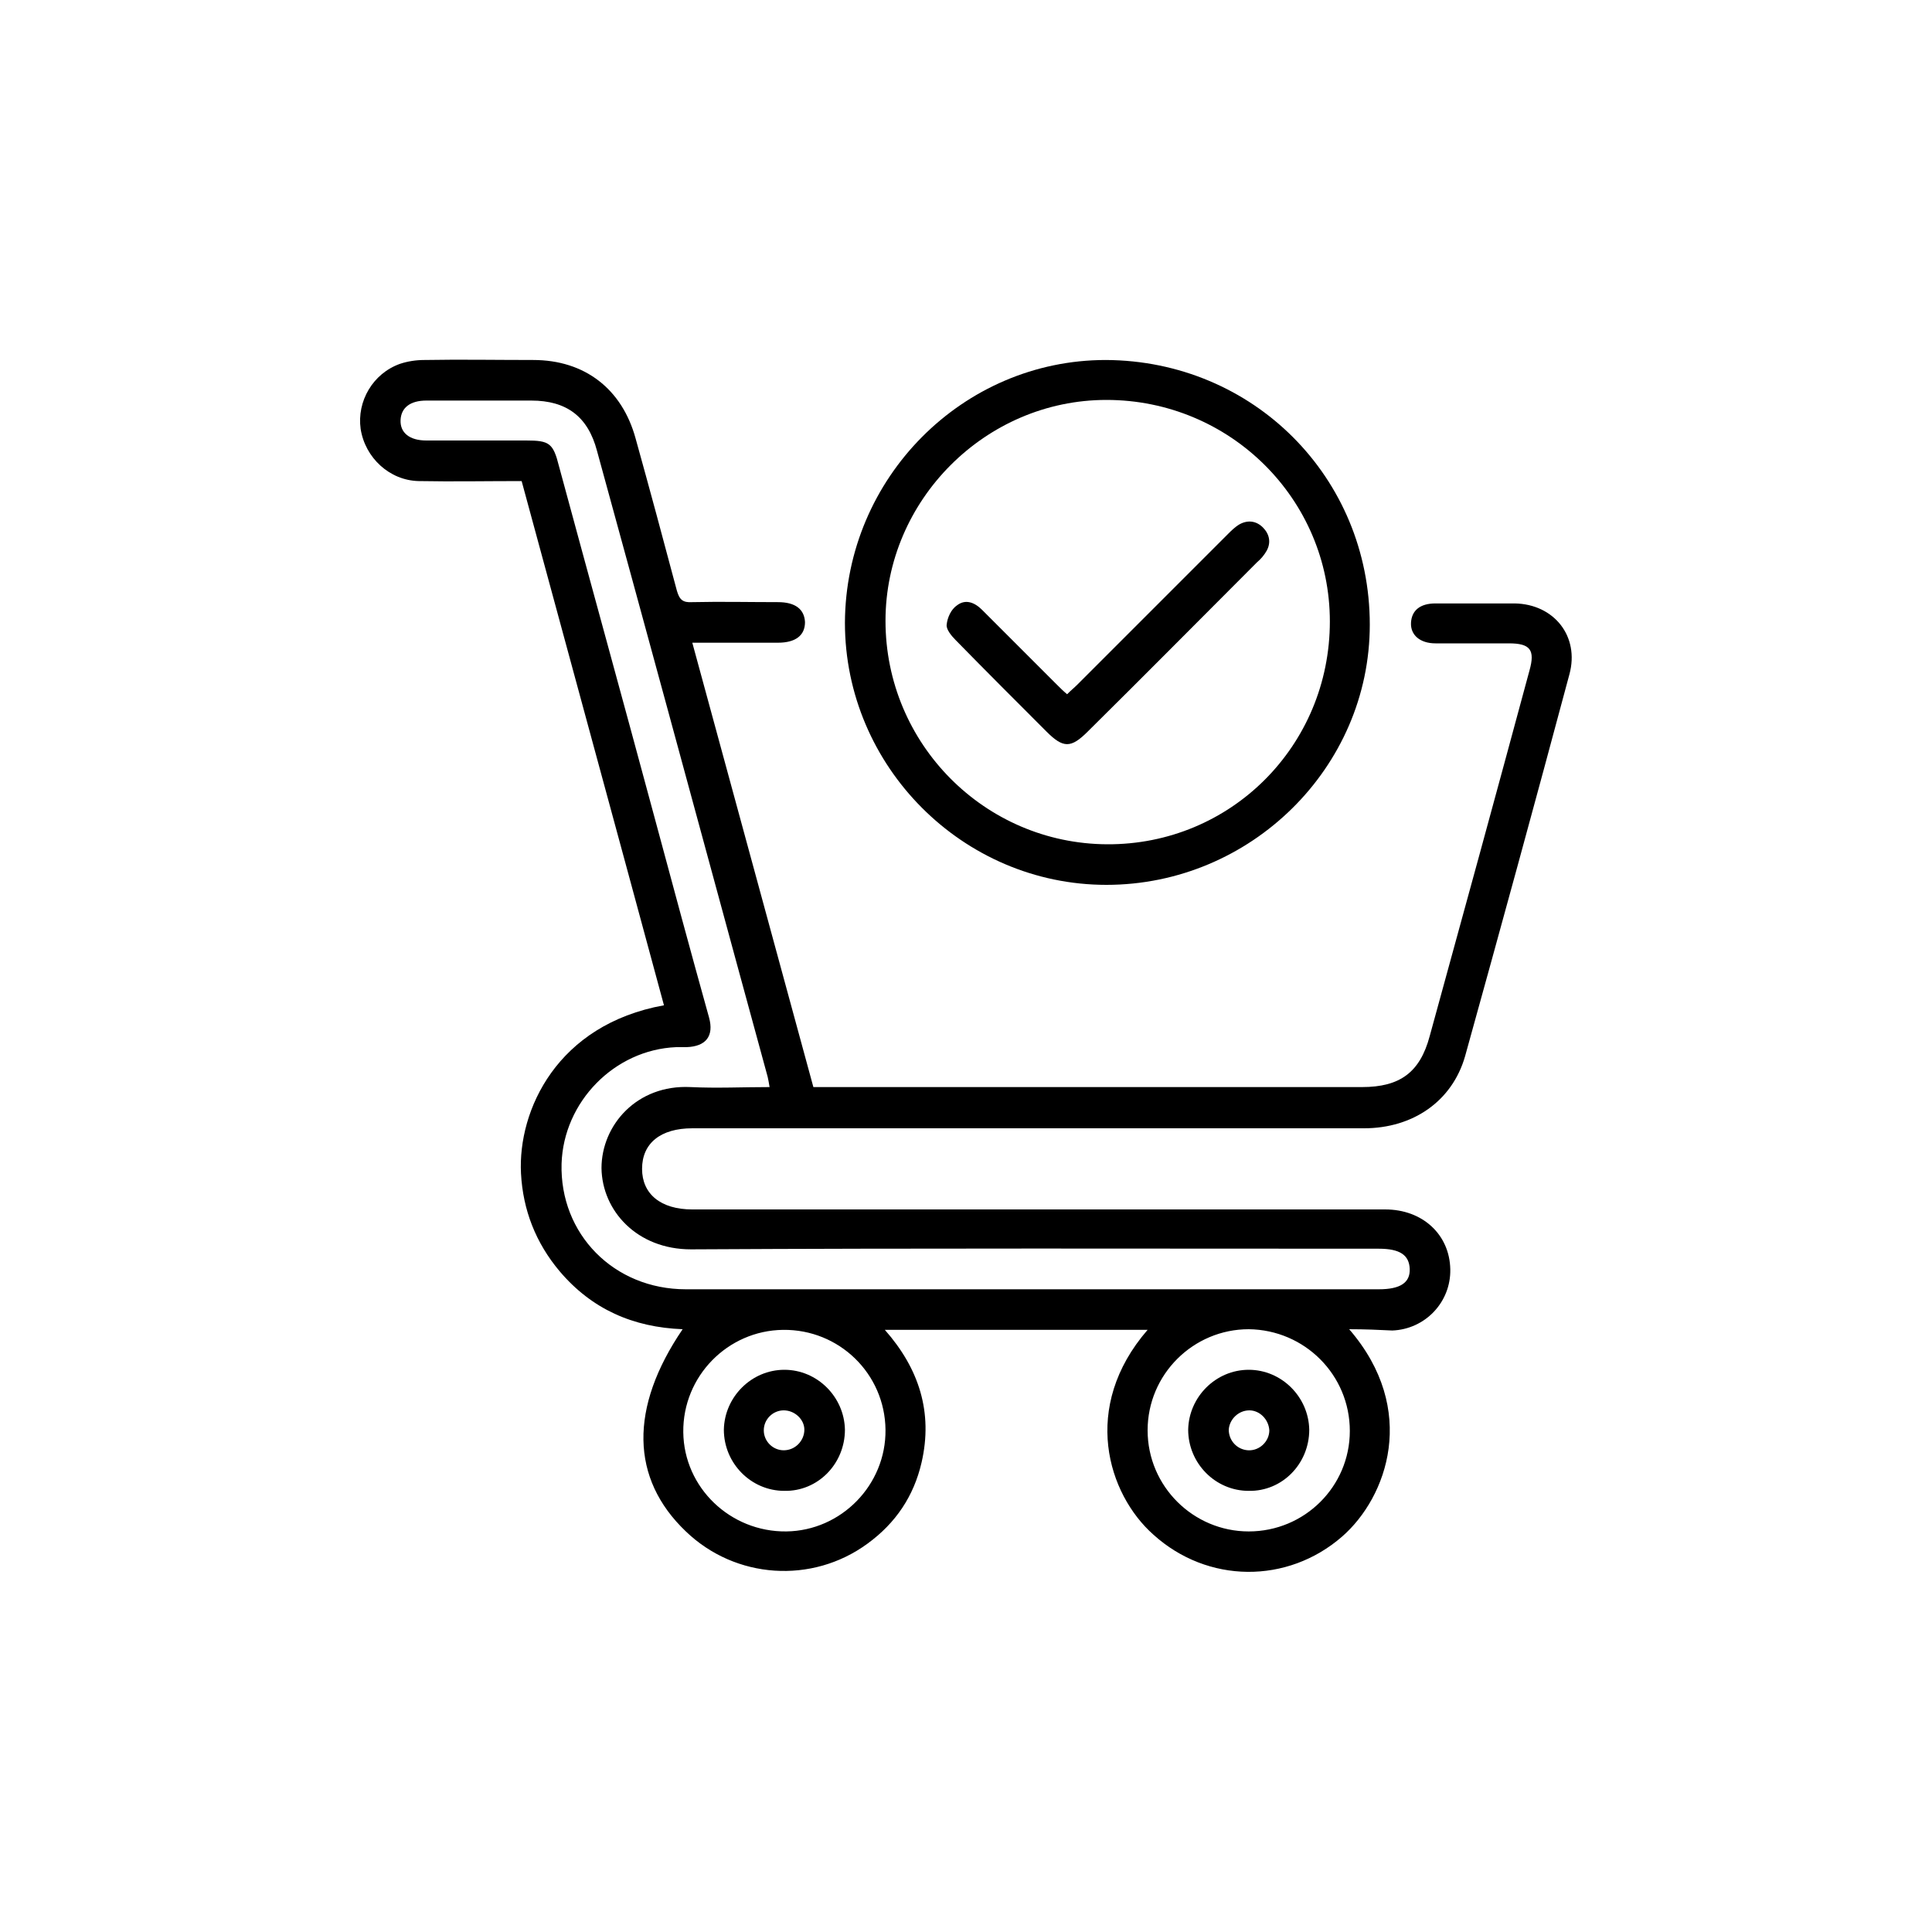
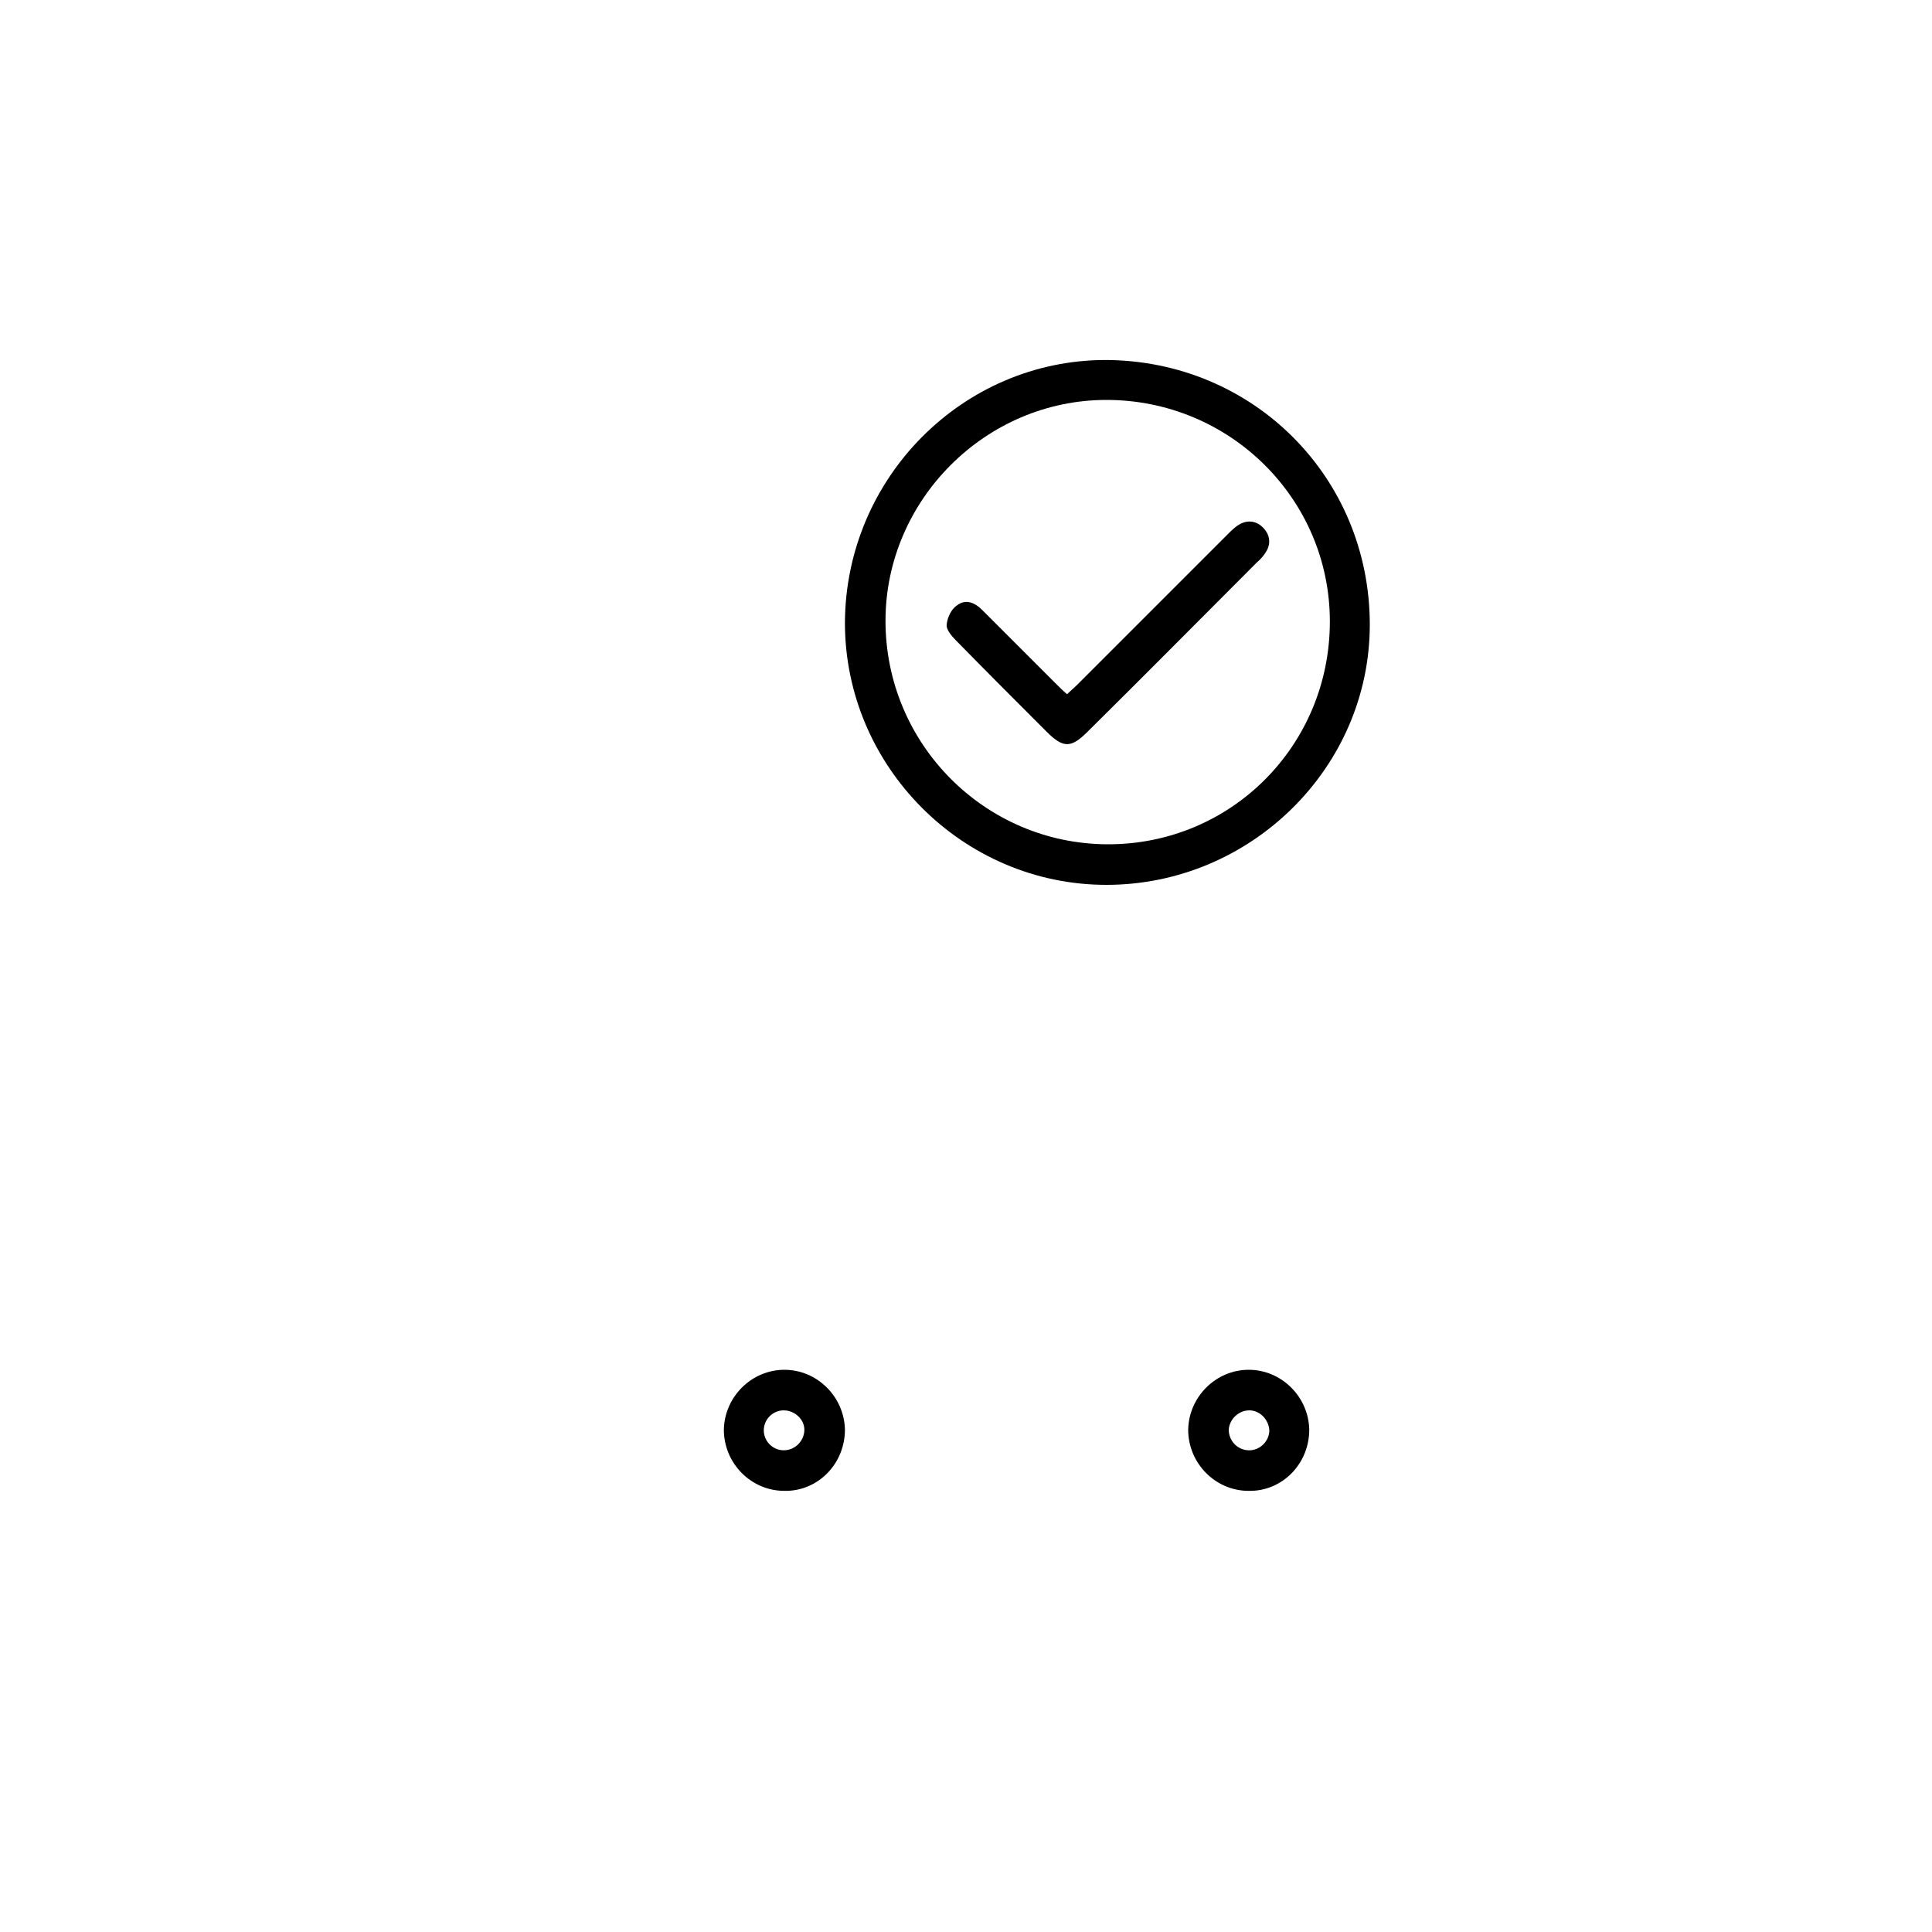
<svg xmlns="http://www.w3.org/2000/svg" xml:space="preserve" style="enable-background:new 0 0 30 30;" viewBox="0 0 30 30" y="0px" x="0px" id="Capa_1" version="1.1">
  <g>
-     <path d="M20.95,20.64c1.08,1.25,0.59,2.61-0.11,3.22c-0.85,0.74-2.09,0.73-2.93-0.03c-0.71-0.63-1.13-1.98-0.09-3.18   c-1.36,0-2.7,0-4.08,0c0.53,0.6,0.75,1.28,0.57,2.06c-0.12,0.52-0.4,0.94-0.84,1.26c-0.86,0.63-2.05,0.55-2.82-0.19   c-0.86-0.82-0.88-1.92-0.05-3.14c-0.77-0.03-1.41-0.31-1.91-0.9c-0.37-0.44-0.57-0.95-0.6-1.52c-0.05-0.98,0.56-2.31,2.22-2.61   C9.58,12.91,8.84,10.2,8.1,7.47c-0.54,0-1.07,0.01-1.6,0C6.05,7.46,5.67,7.11,5.6,6.66C5.54,6.23,5.79,5.8,6.21,5.65   c0.12-0.04,0.25-0.06,0.38-0.06c0.56-0.01,1.12,0,1.69,0c0.8,0,1.38,0.45,1.59,1.22c0.22,0.79,0.43,1.57,0.64,2.36   c0.04,0.14,0.09,0.19,0.24,0.18c0.44-0.01,0.89,0,1.33,0c0.27,0,0.41,0.11,0.42,0.31c0,0.21-0.15,0.32-0.42,0.32   c-0.44,0-0.87,0-1.33,0c0.63,2.31,1.25,4.59,1.88,6.9c0.07,0,0.14,0,0.21,0c2.77,0,5.54,0,8.31,0c0.59,0,0.9-0.23,1.05-0.79   c0.52-1.89,1.04-3.79,1.55-5.68c0.09-0.32,0.01-0.42-0.32-0.42c-0.38,0-0.76,0-1.14,0c-0.24,0-0.39-0.13-0.38-0.32   c0.01-0.19,0.14-0.3,0.38-0.3c0.41,0,0.82,0,1.23,0c0.61,0.01,1.01,0.51,0.85,1.1c-0.53,1.98-1.07,3.95-1.62,5.93   c-0.2,0.7-0.81,1.12-1.57,1.12c-3.48,0-6.95,0-10.43,0c-0.49,0-0.78,0.23-0.78,0.63c0,0.39,0.29,0.63,0.78,0.63   c3.59,0,7.17,0,10.76,0c0.58,0,1,0.39,1.01,0.93c0.01,0.51-0.39,0.93-0.9,0.95C21.42,20.65,21.2,20.64,20.95,20.64z M11.95,16.88   c-0.01-0.07-0.02-0.11-0.03-0.16c-0.16-0.59-0.32-1.17-0.48-1.76C10.72,12.31,10,9.66,9.27,7C9.13,6.47,8.8,6.22,8.25,6.22   c-0.54,0-1.08,0-1.63,0c-0.25,0-0.39,0.11-0.4,0.3c-0.01,0.2,0.14,0.32,0.4,0.32c0.52,0,1.03,0,1.55,0c0.36,0,0.42,0.04,0.51,0.4   c0.49,1.81,0.99,3.62,1.48,5.44c0.28,1.04,0.56,2.08,0.85,3.12c0.08,0.29-0.05,0.45-0.35,0.46c-0.05,0-0.1,0-0.16,0   c-0.96,0.04-1.75,0.85-1.78,1.81c-0.03,1.09,0.81,1.95,1.93,1.95c3.59,0,7.17,0,10.76,0c0.33,0,0.49-0.1,0.48-0.32   c-0.01-0.21-0.15-0.31-0.48-0.31c-3.56,0-7.12-0.01-10.68,0.01c-0.84,0-1.38-0.6-1.39-1.26c0-0.67,0.55-1.3,1.38-1.26   C11.13,16.9,11.53,16.88,11.95,16.88z M13.75,22.2c-0.01-0.87-0.72-1.56-1.59-1.55c-0.86,0.01-1.56,0.72-1.55,1.59   c0.01,0.86,0.73,1.55,1.6,1.54C13.06,23.77,13.76,23.06,13.75,22.2z M20.96,22.22c0-0.87-0.7-1.57-1.57-1.58   c-0.86,0-1.57,0.7-1.57,1.57c0,0.87,0.71,1.57,1.57,1.57C20.26,23.78,20.96,23.08,20.96,22.22z" />
    <path d="M13.12,9.67c0.01-2.25,1.83-4.08,4.05-4.08c2.29,0.01,4.1,1.82,4.1,4.11c0,2.22-1.85,4.04-4.09,4.04   C14.95,13.74,13.12,11.9,13.12,9.67z M20.65,9.65c0-1.9-1.55-3.44-3.47-3.44c-1.88,0-3.43,1.56-3.43,3.43   c0,1.91,1.54,3.46,3.44,3.47C19.11,13.12,20.65,11.58,20.65,9.65z" />
    <path d="M12.18,23.15c-0.52,0-0.94-0.43-0.94-0.95c0.01-0.51,0.43-0.93,0.94-0.93c0.51,0,0.93,0.42,0.94,0.93   C13.12,22.73,12.7,23.16,12.18,23.15z M12.17,21.9c-0.17,0-0.31,0.14-0.31,0.31c0,0.17,0.14,0.31,0.31,0.31   c0.18,0,0.32-0.15,0.32-0.32C12.49,22.04,12.34,21.9,12.17,21.9z" />
    <path d="M19.39,23.15c-0.52,0-0.94-0.43-0.94-0.95c0.01-0.51,0.43-0.93,0.94-0.93c0.51,0,0.93,0.42,0.94,0.93   C20.33,22.73,19.91,23.16,19.39,23.15z M19.4,21.9c-0.17,0-0.31,0.14-0.32,0.3c0,0.17,0.13,0.31,0.3,0.32   c0.18,0.01,0.33-0.14,0.33-0.31C19.7,22.04,19.56,21.9,19.4,21.9z" />
    <path d="M16.57,10.78c0.06-0.06,0.11-0.1,0.16-0.15c0.78-0.78,1.56-1.56,2.34-2.34c0.05-0.05,0.11-0.11,0.18-0.15   c0.13-0.07,0.26-0.05,0.36,0.05c0.1,0.1,0.13,0.23,0.06,0.36c-0.04,0.07-0.09,0.13-0.15,0.18c-0.88,0.88-1.75,1.76-2.63,2.63   c-0.26,0.26-0.38,0.26-0.64,0c-0.47-0.47-0.94-0.94-1.41-1.42c-0.07-0.07-0.15-0.17-0.14-0.24c0.01-0.11,0.07-0.24,0.16-0.3   c0.13-0.1,0.27-0.05,0.39,0.07c0.39,0.39,0.78,0.78,1.16,1.16C16.46,10.68,16.51,10.73,16.57,10.78z" />
  </g>
</svg>